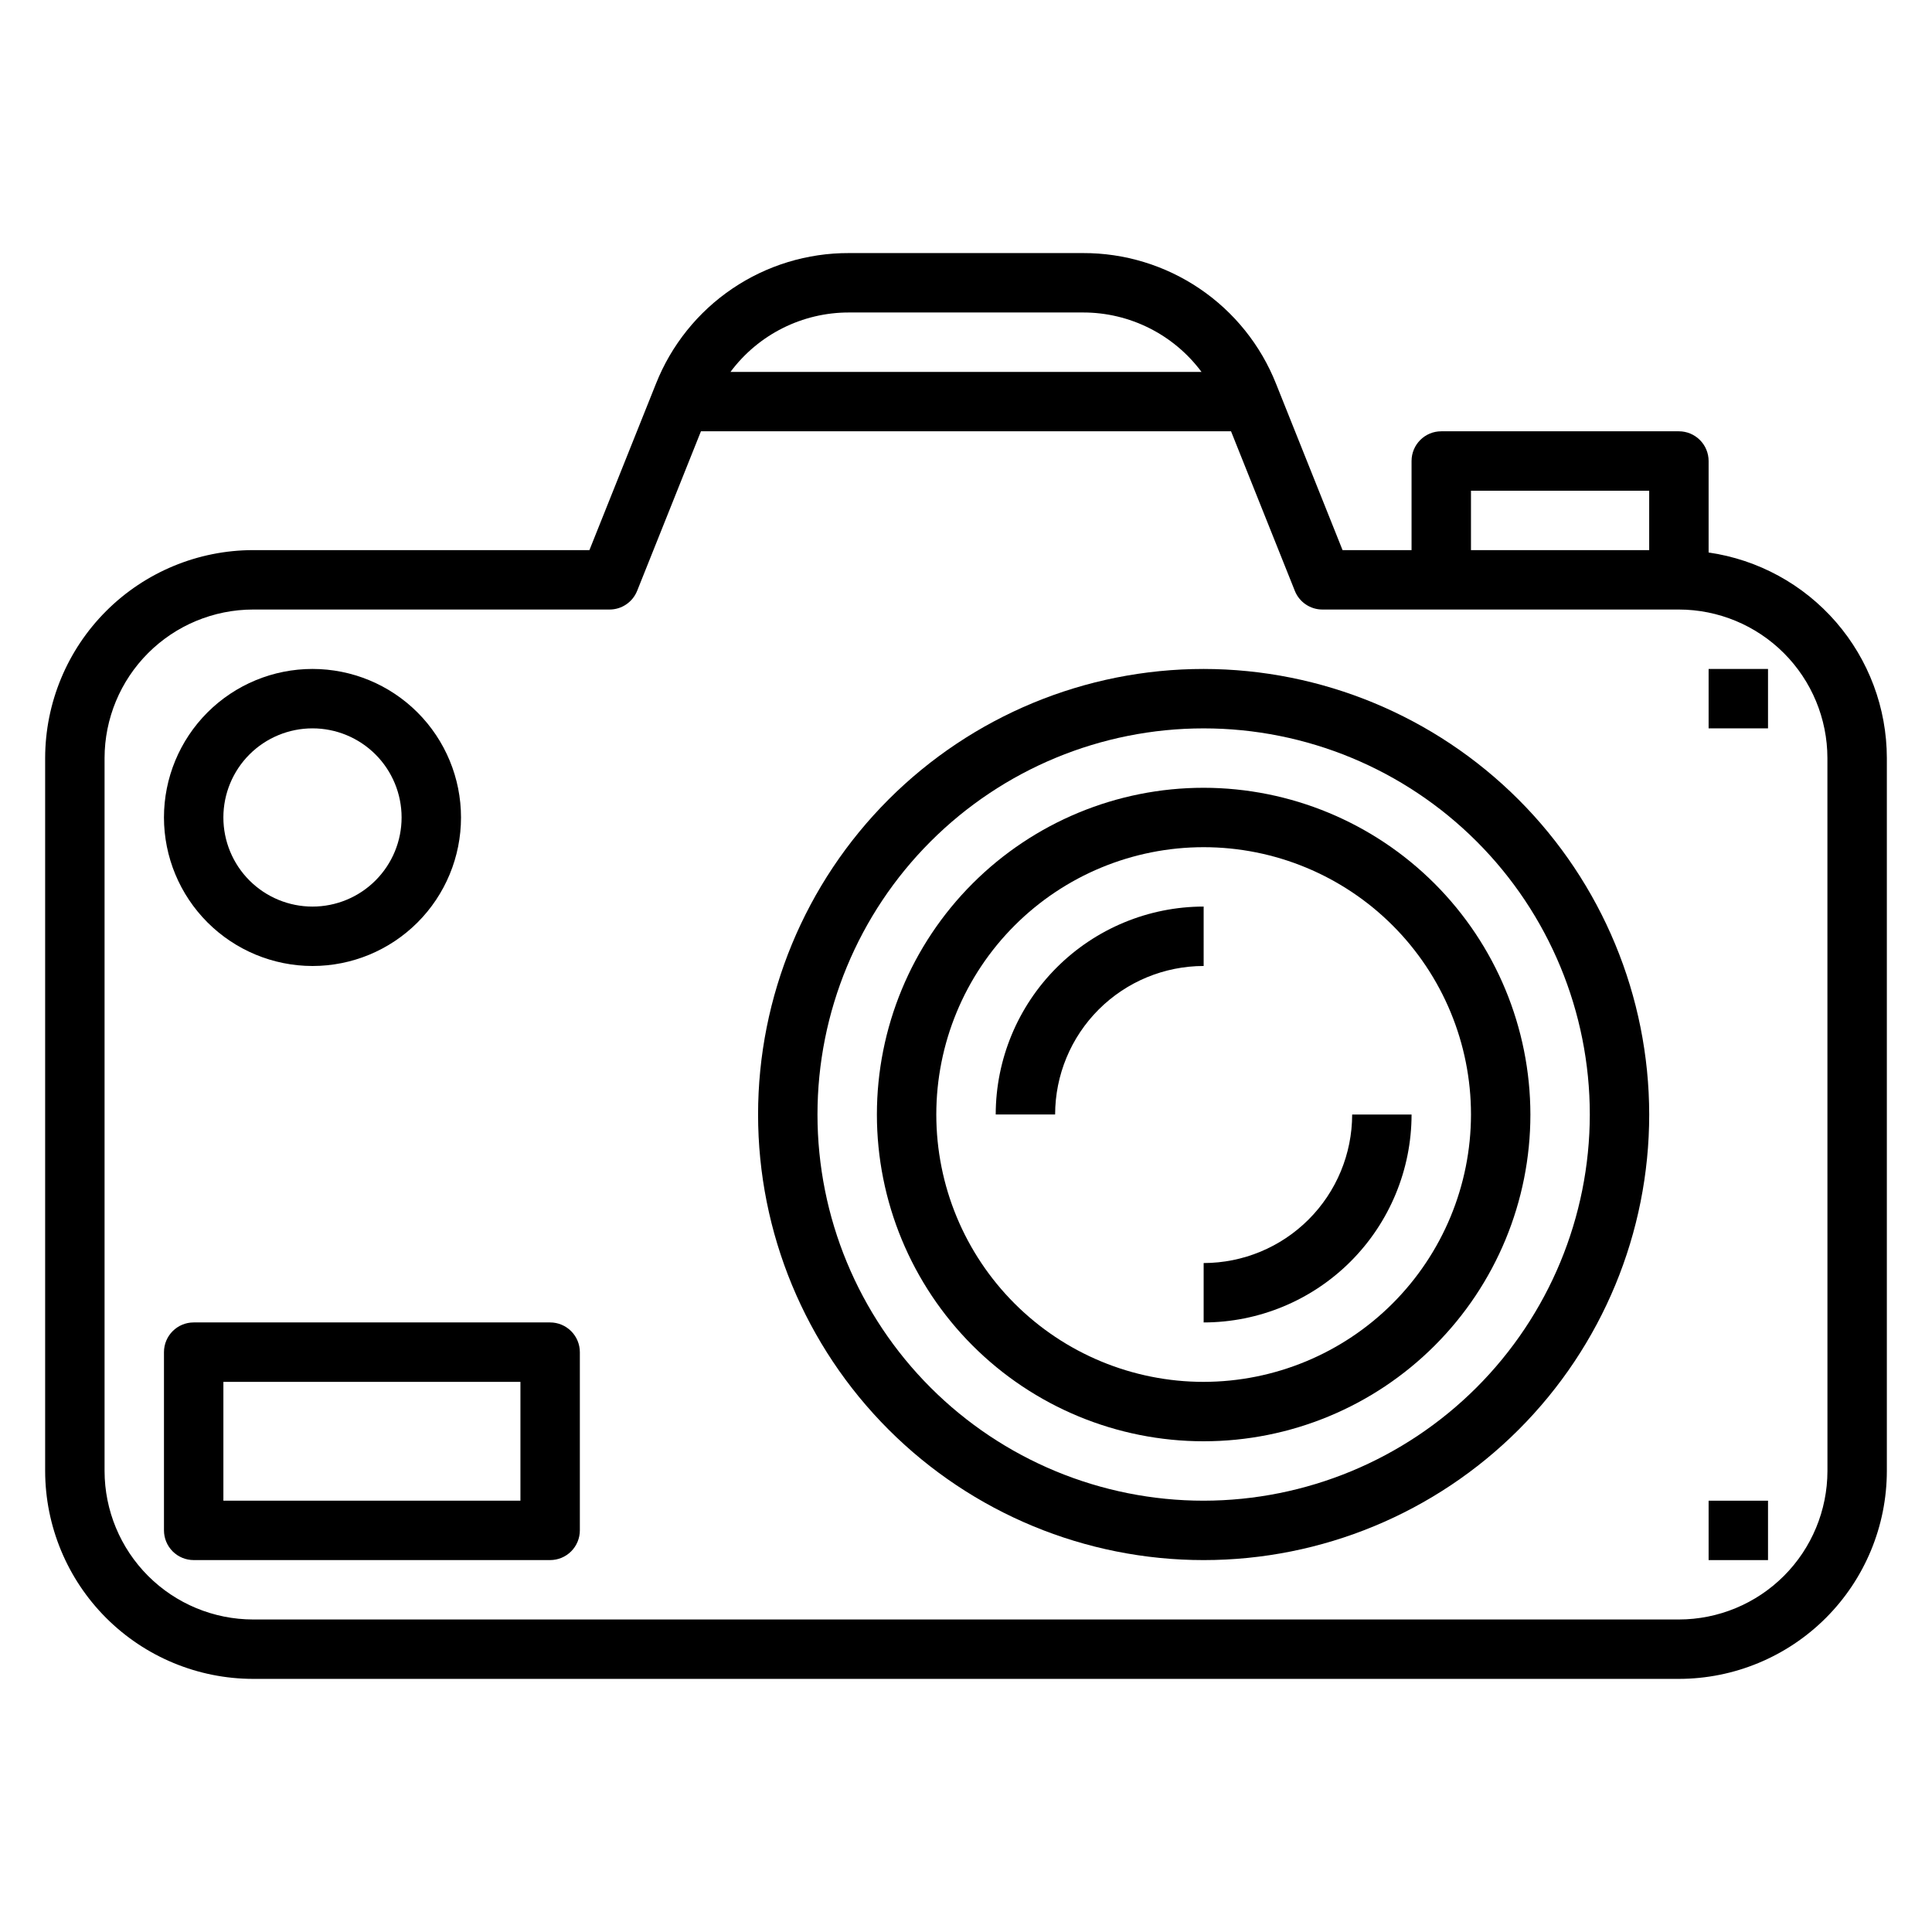
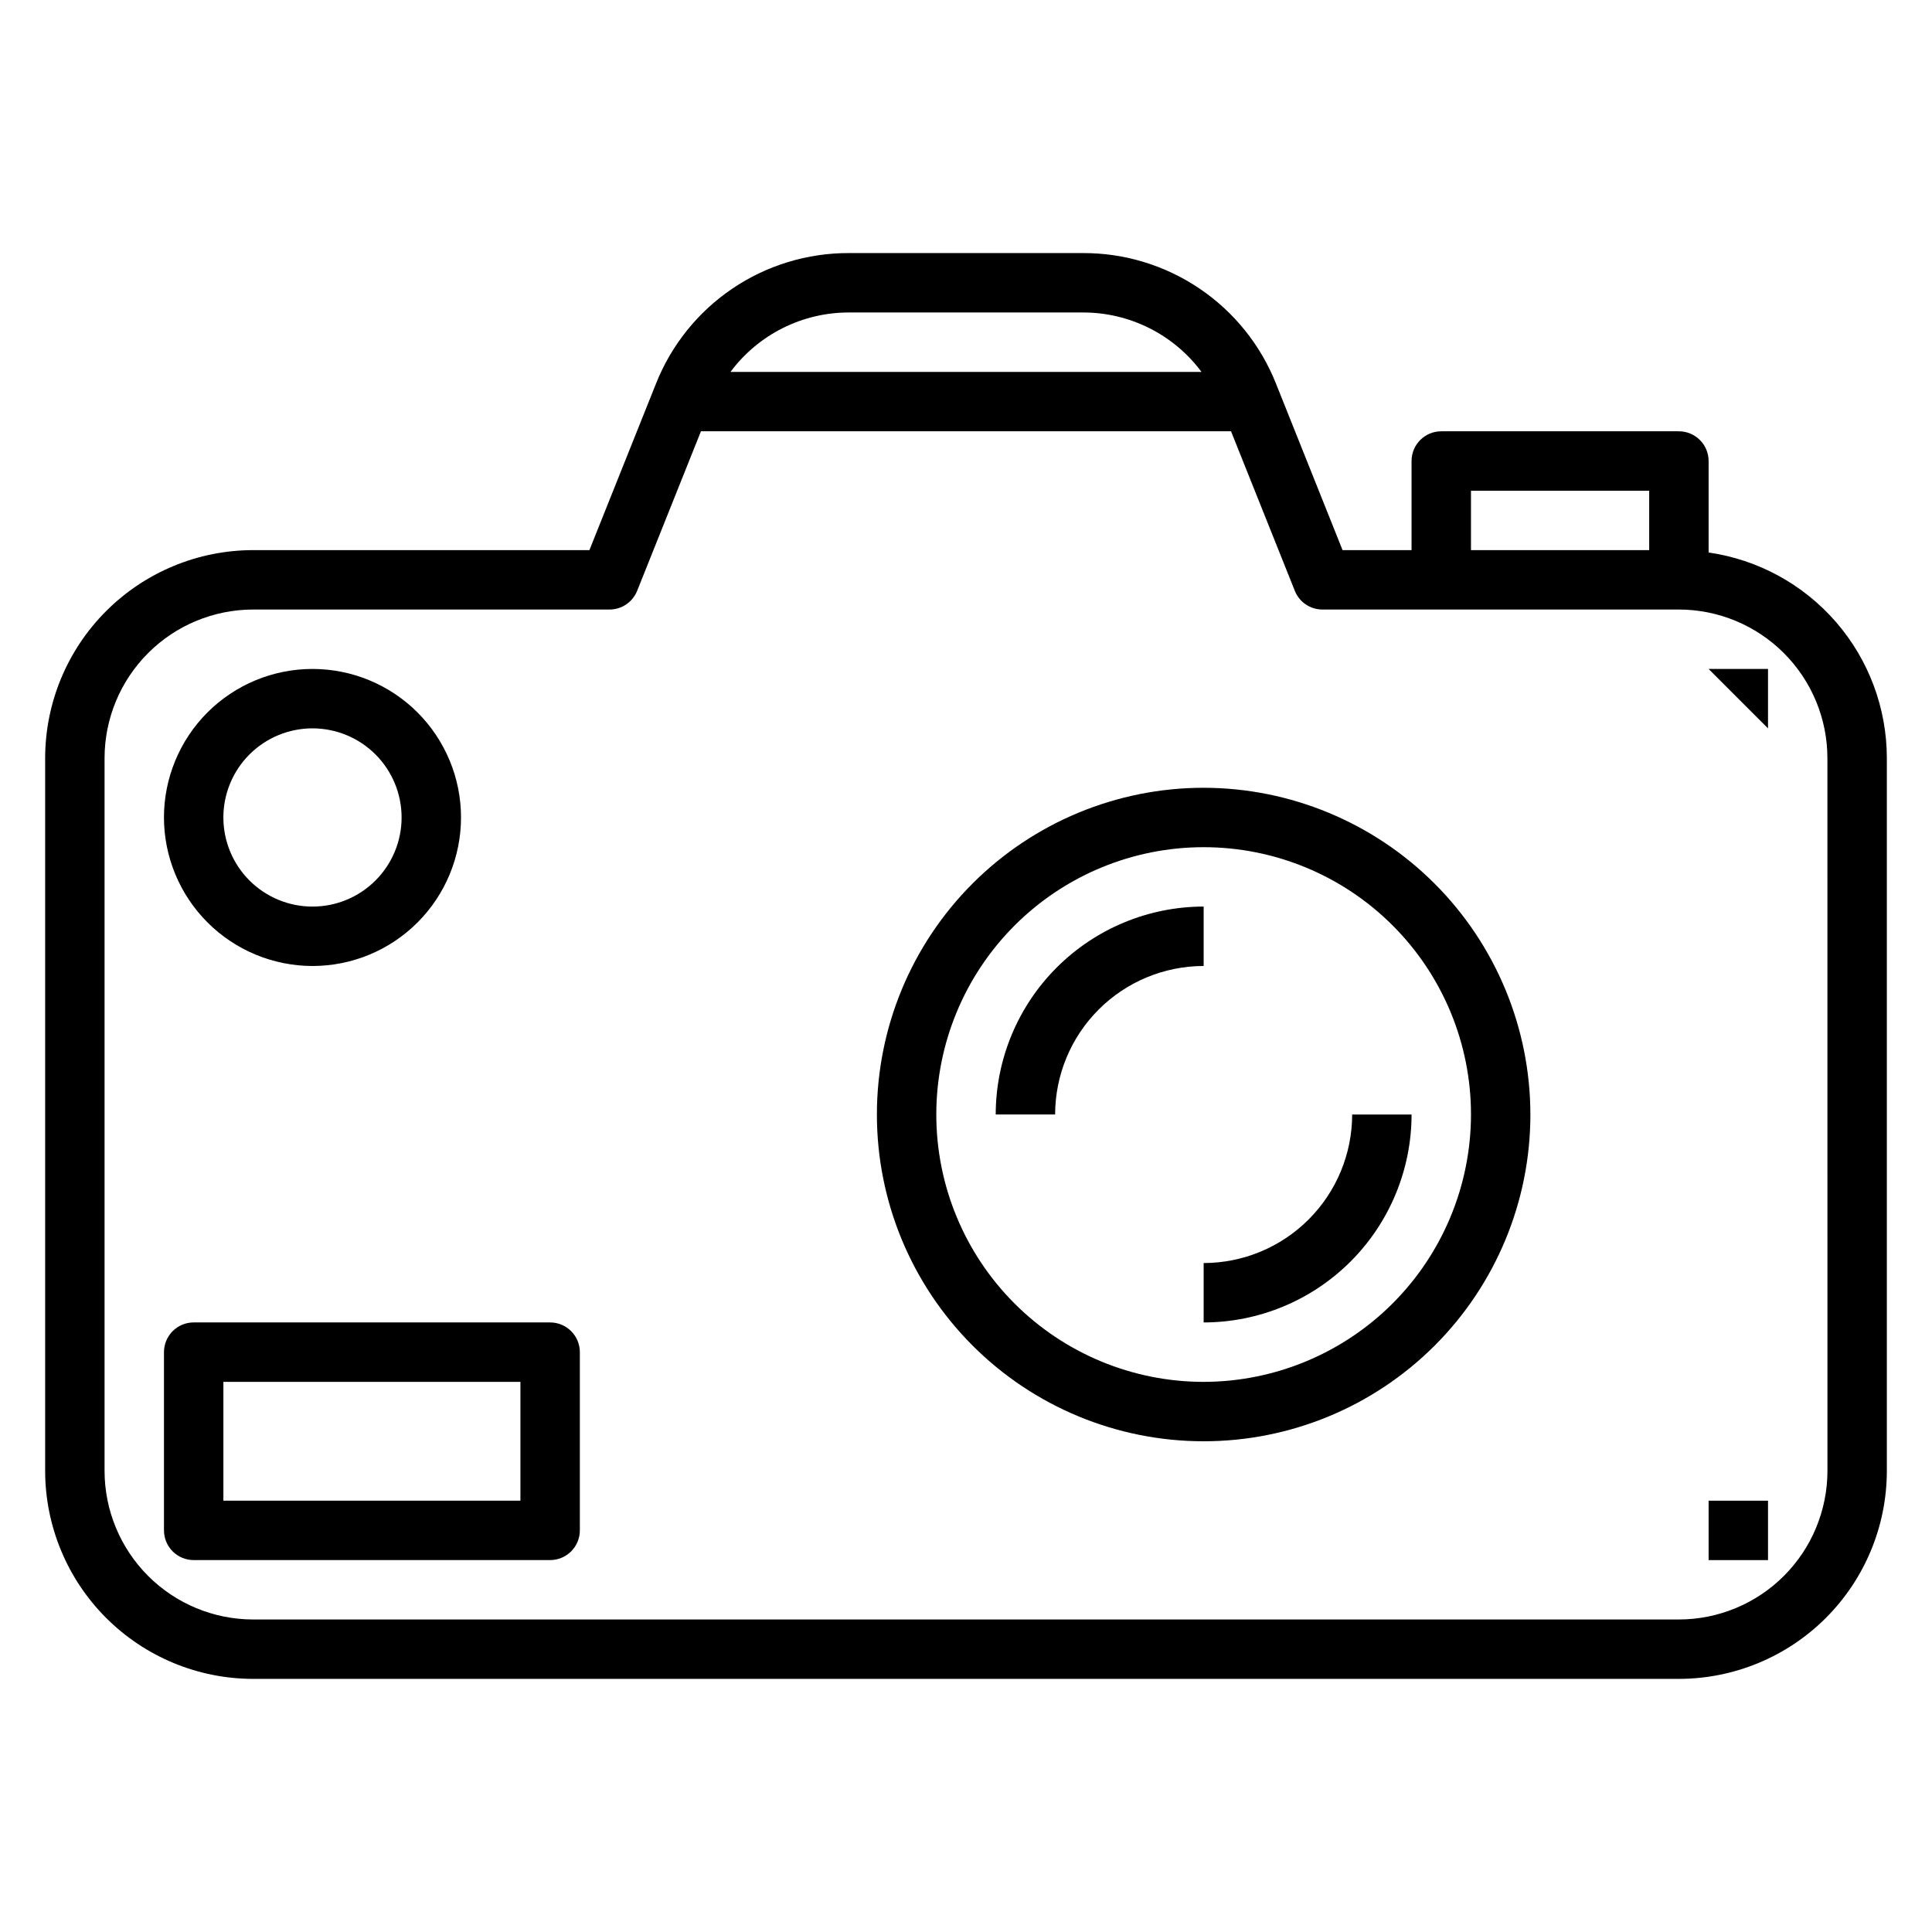
<svg xmlns="http://www.w3.org/2000/svg" fill="#000000" width="800px" height="800px" version="1.1" viewBox="144 144 512 512">
  <g>
    <path d="m596.8 290.42v-24.246c0-2.09-0.832-4.09-2.309-5.566-1.477-1.477-3.477-2.309-5.566-2.309h-62.977c-4.348 0-7.871 3.527-7.871 7.875v23.617l-18.285-0.004-17.625-44.082c-4.062-10.246-11.117-19.031-20.246-25.207-9.125-6.18-19.902-9.465-30.922-9.43h-62c-11.023-0.039-21.801 3.246-30.93 9.426-9.125 6.18-16.18 14.965-20.238 25.211l-17.629 44.082h-89.133c-14.609 0.02-28.617 5.828-38.945 16.16-10.332 10.328-16.141 24.336-16.16 38.945v188.93c0.02 14.609 5.828 28.613 16.16 38.945 10.328 10.328 24.336 16.141 38.945 16.156h377.86c14.609-0.016 28.617-5.828 38.949-16.156 10.328-10.332 16.141-24.336 16.156-38.945v-188.93c-0.016-13.238-4.797-26.031-13.469-36.035-8.676-10.004-20.66-16.547-33.762-18.438zm-62.977-16.375h47.23v15.742h-47.23zm-164.82-47.234h62c12.371-0.02 24.02 5.82 31.406 15.746h-124.82c7.387-9.926 19.035-15.766 31.41-15.746zm259.29 307.01c-0.016 10.434-4.164 20.438-11.543 27.816s-17.383 11.531-27.82 11.543h-377.86c-10.434-0.012-20.441-4.164-27.82-11.543-7.375-7.379-11.527-17.383-11.539-27.816v-188.93c0.012-10.434 4.164-20.438 11.539-27.816 7.379-7.379 17.387-11.531 27.82-11.543h94.465c3.219 0 6.113-1.957 7.312-4.945l16.91-42.289h140.48l16.91 42.289h-0.004c1.199 2.988 4.094 4.945 7.312 4.945h94.465c10.438 0.012 20.441 4.164 27.82 11.543s11.527 17.383 11.543 27.816z" />
-     <path d="m462.98 321.28c-31.32 0-61.352 12.441-83.496 34.586s-34.586 52.18-34.586 83.496 12.441 61.352 34.586 83.496 52.176 34.582 83.496 34.582c31.316 0 61.348-12.438 83.492-34.582s34.586-52.18 34.586-83.496c-0.035-31.309-12.488-61.32-34.625-83.457-22.137-22.137-52.148-34.59-83.453-34.625zm0 220.42c-27.145 0-53.172-10.781-72.363-29.973-19.191-19.191-29.977-45.223-29.977-72.363s10.785-53.172 29.977-72.363c19.191-19.191 45.219-29.973 72.363-29.973 27.141 0 53.168 10.781 72.359 29.973 19.191 19.191 29.977 45.223 29.977 72.363-0.031 27.133-10.824 53.141-30.008 72.328-19.188 19.184-45.199 29.977-72.328 30.008z" />
    <path d="m462.98 352.77c-22.969 0-44.992 9.125-61.23 25.363-16.242 16.238-25.363 38.266-25.363 61.23s9.121 44.988 25.363 61.23c16.238 16.238 38.262 25.359 61.23 25.359 22.965 0 44.988-9.121 61.227-25.359 16.242-16.242 25.363-38.266 25.363-61.23-0.027-22.957-9.16-44.969-25.391-61.199-16.234-16.234-38.242-25.367-61.199-25.395zm0 157.44c-18.793 0-36.812-7.465-50.098-20.75-13.289-13.289-20.754-31.309-20.754-50.098s7.465-36.812 20.754-50.098c13.285-13.285 31.305-20.75 50.098-20.75 18.789 0 36.809 7.465 50.094 20.75 13.289 13.285 20.754 31.309 20.754 50.098-0.023 18.781-7.496 36.789-20.777 50.07s-31.289 20.754-50.07 20.777z" />
    <path d="m462.98 384.25c-14.609 0.016-28.617 5.828-38.949 16.16-10.328 10.328-16.141 24.336-16.156 38.945h15.742c0.016-10.438 4.164-20.441 11.543-27.82 7.379-7.379 17.383-11.527 27.82-11.539z" />
    <path d="m462.98 478.72v15.742c14.609-0.016 28.613-5.824 38.945-16.156 10.328-10.332 16.141-24.336 16.156-38.945h-15.742c-0.012 10.434-4.164 20.438-11.543 27.816-7.379 7.379-17.383 11.531-27.816 11.543z" />
    <path d="m226.81 400c10.441 0 20.453-4.148 27.832-11.531 7.383-7.379 11.531-17.391 11.531-27.832 0-10.438-4.148-20.449-11.531-27.832-7.379-7.379-17.391-11.527-27.832-11.527-10.438 0-20.449 4.148-27.832 11.527-7.379 7.383-11.527 17.395-11.527 27.832 0.012 10.438 4.164 20.441 11.543 27.82 7.379 7.379 17.383 11.527 27.816 11.543zm0-62.977c6.266 0 12.273 2.488 16.699 6.914 4.43 4.43 6.918 10.438 6.918 16.699 0 6.266-2.488 12.273-6.918 16.699-4.426 4.43-10.434 6.918-16.699 6.918-6.262 0-12.27-2.488-16.699-6.918-4.426-4.426-6.914-10.434-6.914-16.699 0-6.262 2.488-12.27 6.914-16.699 4.43-4.426 10.438-6.914 16.699-6.914z" />
    <path d="m289.79 494.46h-94.465c-4.348 0-7.871 3.527-7.871 7.875v47.23c0 2.09 0.832 4.09 2.305 5.566 1.477 1.477 3.481 2.305 5.566 2.305h94.465c2.09 0 4.09-0.828 5.566-2.305 1.477-1.477 2.309-3.477 2.309-5.566v-47.23c0-2.09-0.832-4.09-2.309-5.566-1.477-1.477-3.477-2.309-5.566-2.309zm-7.871 47.23-78.719 0.004v-31.488h78.719z" />
-     <path d="m596.8 321.28h15.742v15.742h-15.742z" />
+     <path d="m596.8 321.28h15.742v15.742z" />
    <path d="m596.8 541.7h15.742v15.742h-15.742z" />
  </g>
</svg>